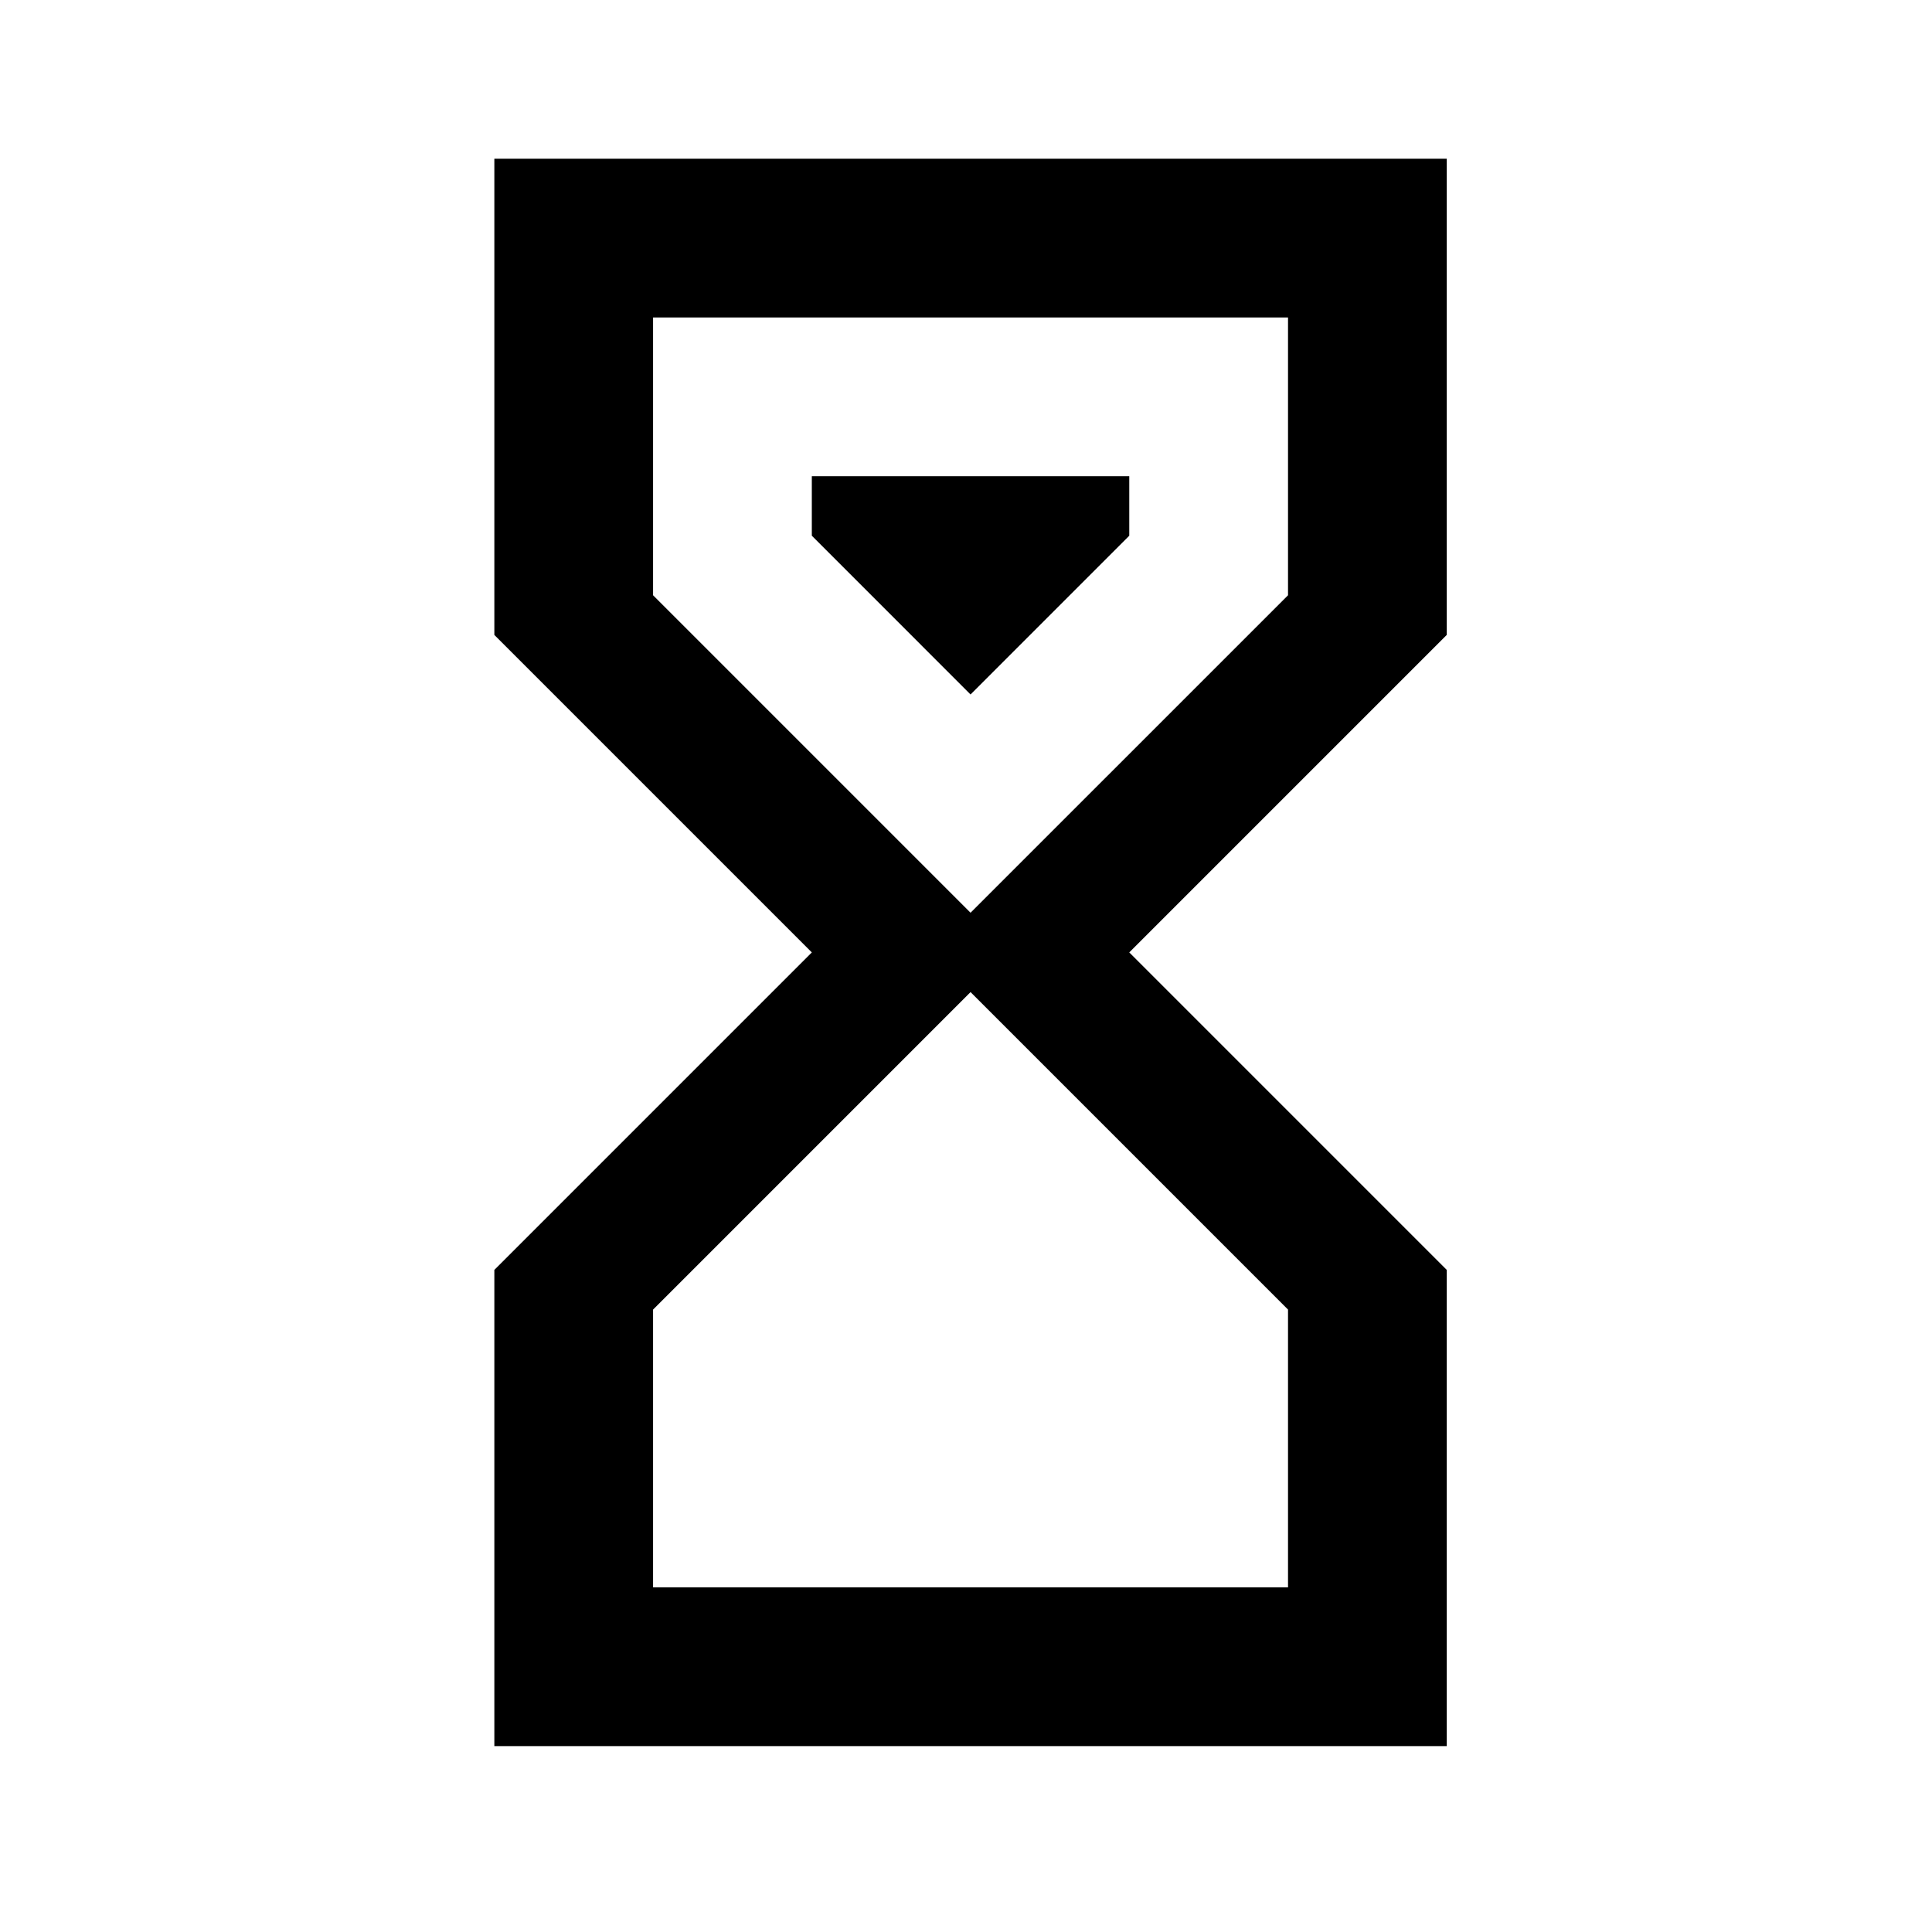
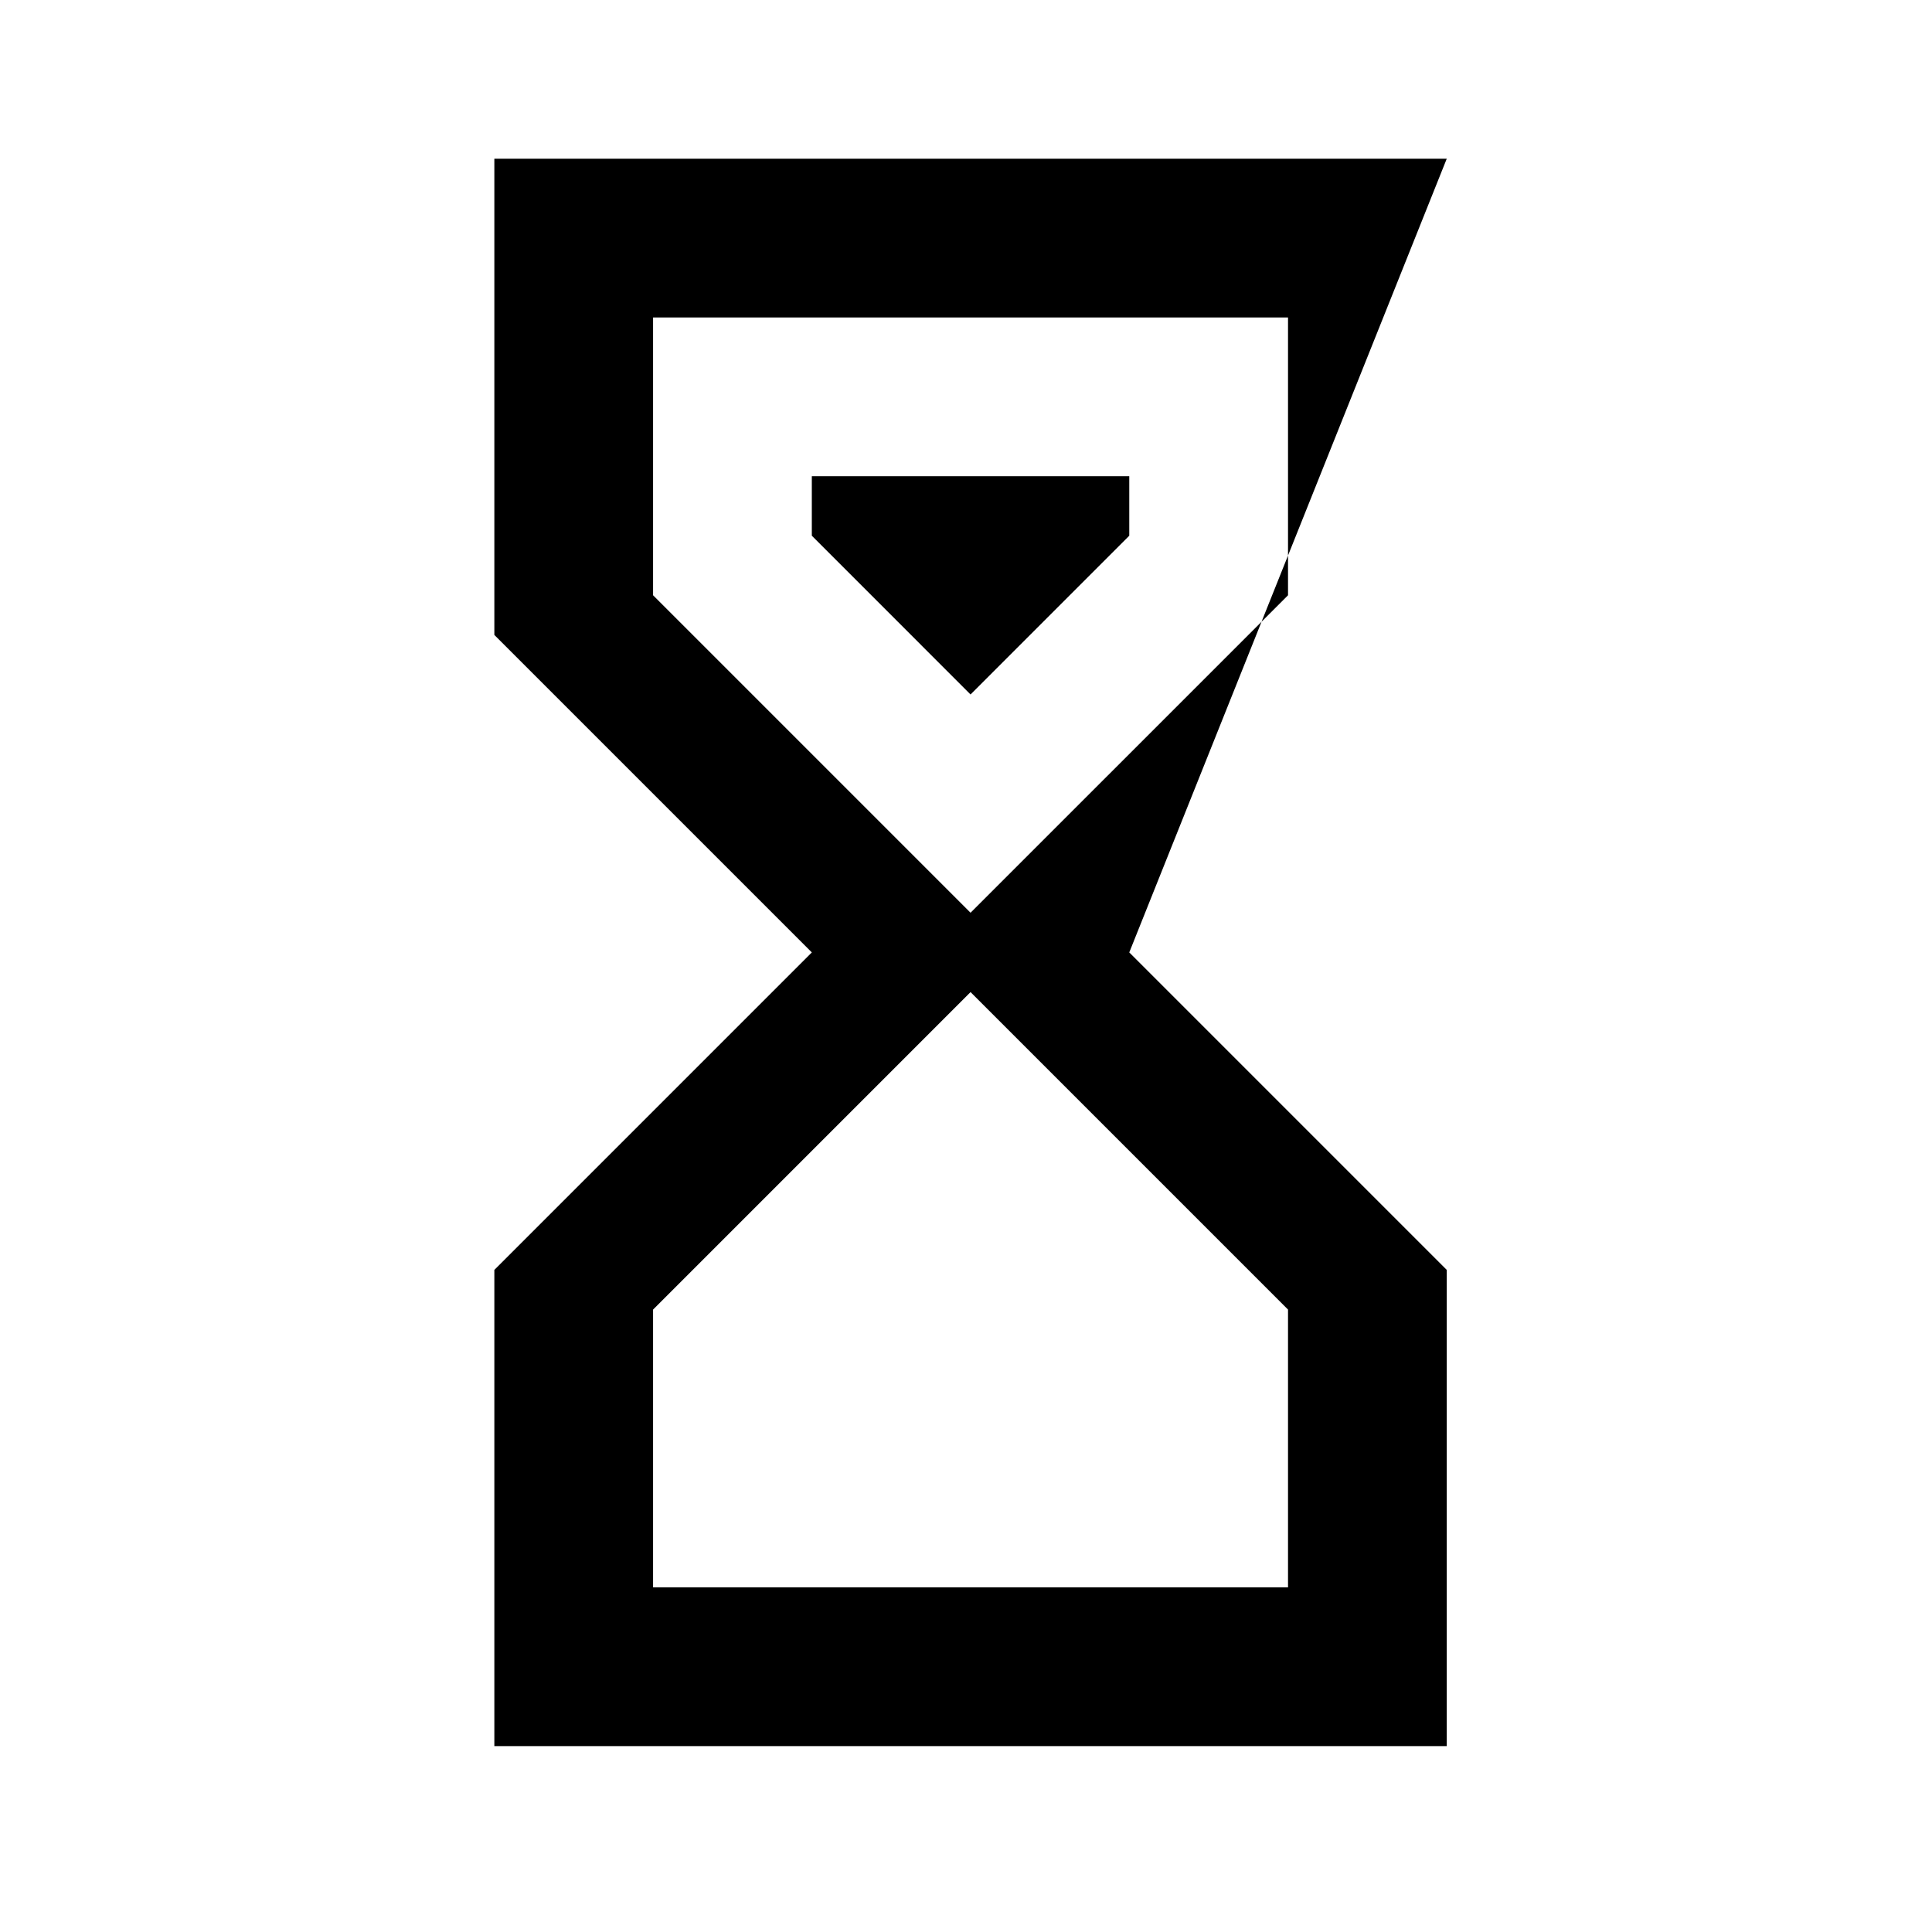
<svg xmlns="http://www.w3.org/2000/svg" width="71" height="70" viewBox="0 0 71 70" fill="none">
-   <path d="M18.167 5.833H53.167V23.333L41.5 35L53.167 46.667V64.167H18.167V46.667L29.834 35L18.167 23.333V5.833ZM47.334 48.125L35.667 36.458L24 48.125V58.333H47.334V48.125ZM35.667 33.542L47.334 21.875V11.667H24V21.875L35.667 33.542ZM29.834 17.5H41.5V19.687L35.667 25.521L29.834 19.687V17.5Z" fill="black" />
+   <path d="M18.167 5.833H53.167L41.5 35L53.167 46.667V64.167H18.167V46.667L29.834 35L18.167 23.333V5.833ZM47.334 48.125L35.667 36.458L24 48.125V58.333H47.334V48.125ZM35.667 33.542L47.334 21.875V11.667H24V21.875L35.667 33.542ZM29.834 17.5H41.5V19.687L35.667 25.521L29.834 19.687V17.5Z" fill="black" />
</svg>